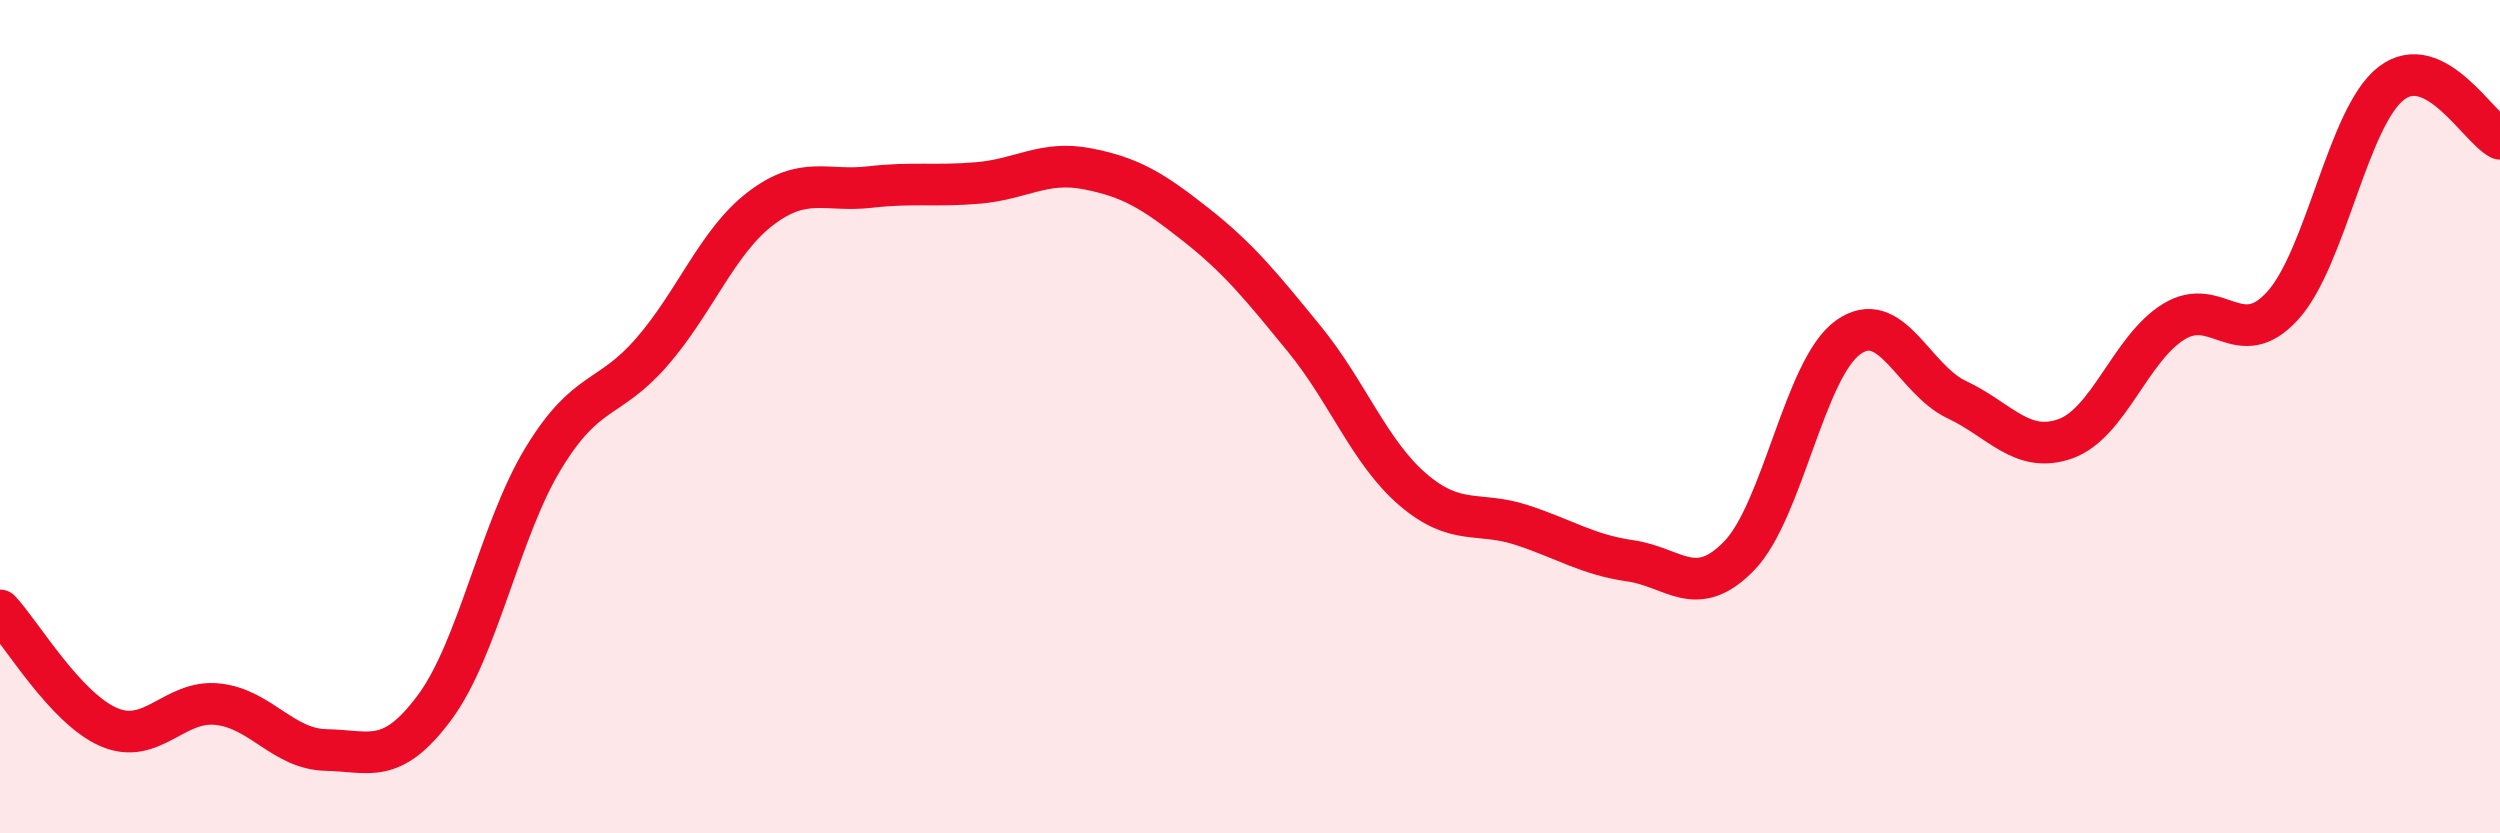
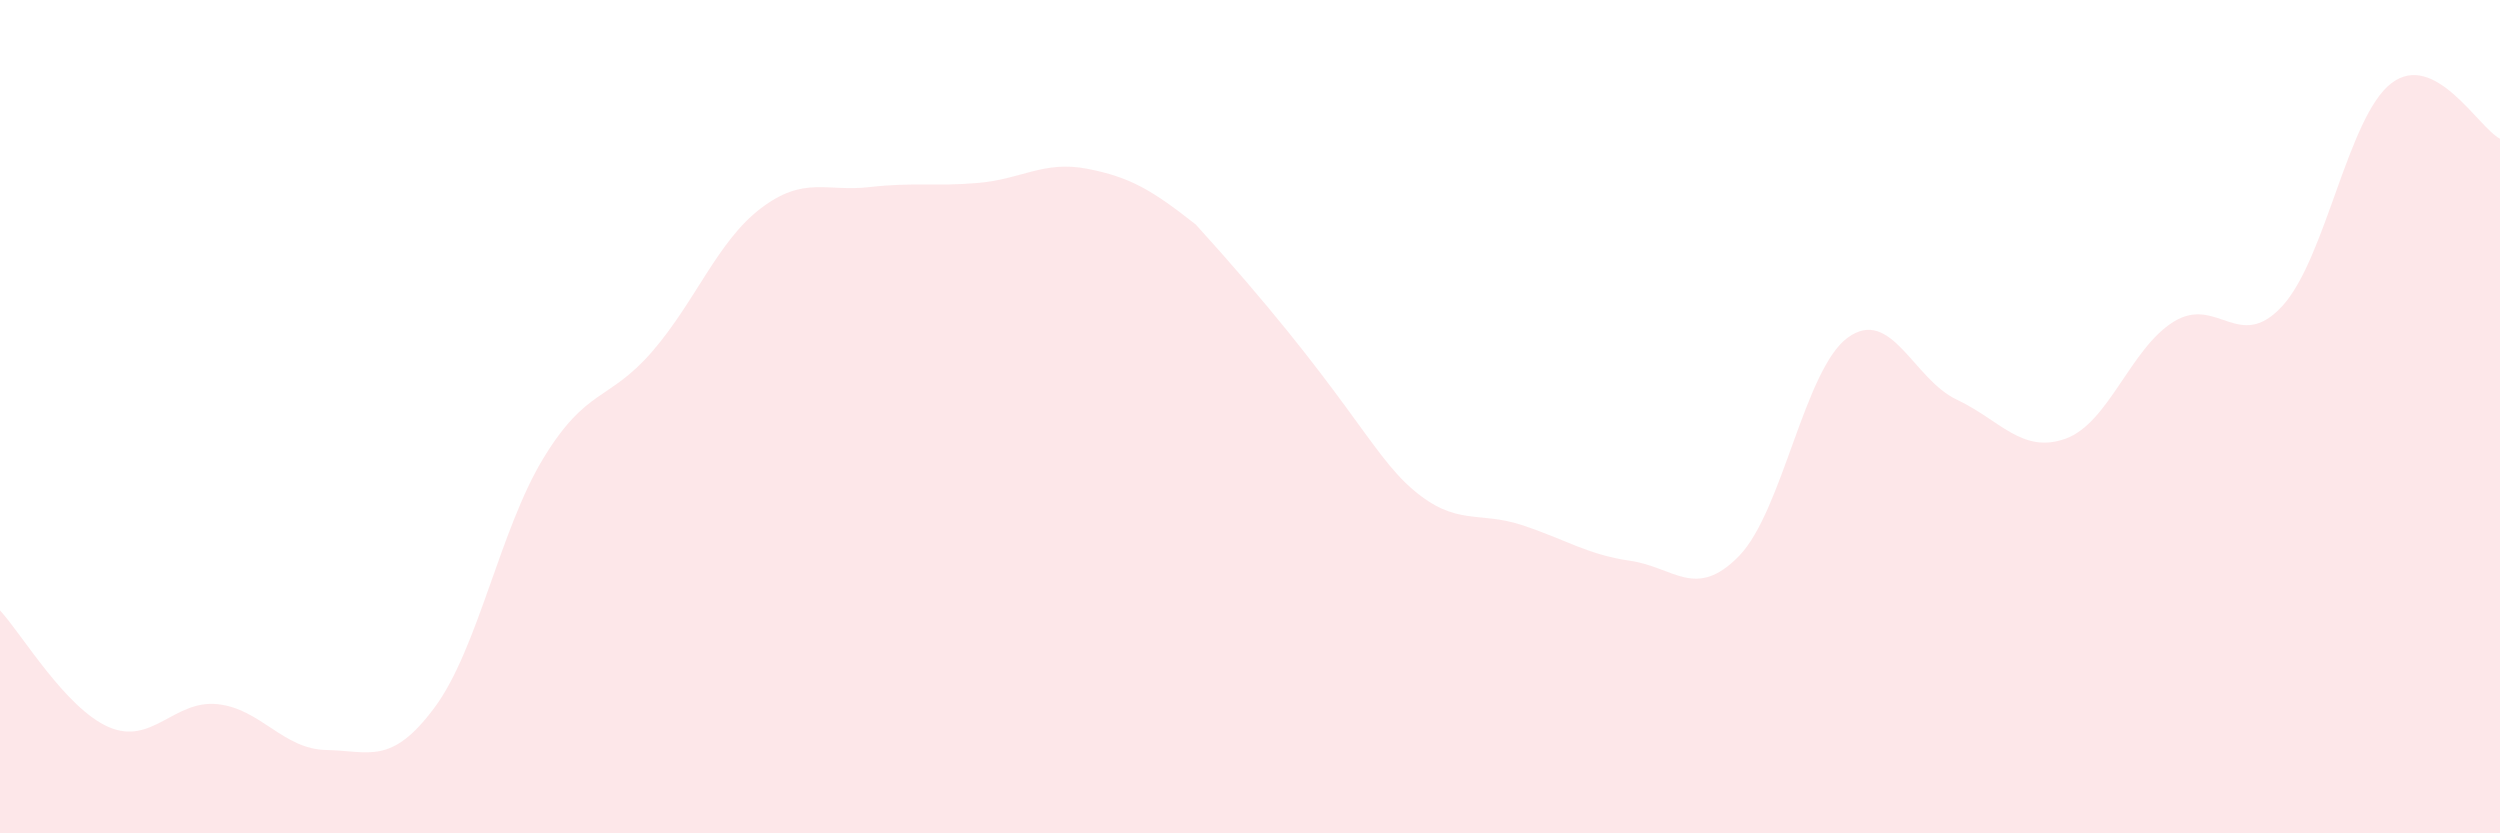
<svg xmlns="http://www.w3.org/2000/svg" width="60" height="20" viewBox="0 0 60 20">
-   <path d="M 0,14.65 C 0.52,15.21 1.57,17 2.61,17.45 C 3.65,17.9 4.18,16.79 5.22,16.9 C 6.26,17.01 6.79,17.98 7.83,18 C 8.87,18.02 9.39,18.38 10.43,16.98 C 11.47,15.58 12,12.71 13.04,11 C 14.08,9.29 14.61,9.64 15.65,8.44 C 16.69,7.24 17.22,5.79 18.26,5 C 19.3,4.21 19.83,4.61 20.87,4.49 C 21.91,4.37 22.44,4.48 23.48,4.39 C 24.52,4.3 25.05,3.85 26.09,4.05 C 27.13,4.25 27.66,4.57 28.7,5.39 C 29.74,6.21 30.26,6.86 31.3,8.13 C 32.34,9.4 32.87,10.86 33.91,11.75 C 34.95,12.64 35.48,12.26 36.52,12.6 C 37.56,12.94 38.09,13.31 39.13,13.46 C 40.17,13.61 40.7,14.41 41.74,13.34 C 42.78,12.27 43.31,8.85 44.35,8.1 C 45.39,7.35 45.92,9.1 46.96,9.59 C 48,10.08 48.53,10.9 49.57,10.53 C 50.61,10.16 51.13,8.36 52.17,7.72 C 53.21,7.08 53.74,8.48 54.78,7.34 C 55.82,6.2 56.35,2.8 57.39,2 C 58.43,1.2 59.48,3.06 60,3.33L60 20L0 20Z" fill="#EB0A25" opacity="0.1" stroke-linecap="round" stroke-linejoin="round" />
-   <path d="M 0,14.65 C 0.52,15.21 1.57,17 2.61,17.45 C 3.65,17.9 4.18,16.79 5.22,16.9 C 6.26,17.01 6.79,17.98 7.83,18 C 8.87,18.02 9.39,18.38 10.43,16.98 C 11.47,15.58 12,12.71 13.04,11 C 14.08,9.29 14.61,9.64 15.65,8.44 C 16.69,7.24 17.22,5.79 18.26,5 C 19.3,4.21 19.83,4.61 20.87,4.49 C 21.91,4.37 22.44,4.48 23.48,4.39 C 24.52,4.3 25.05,3.85 26.09,4.05 C 27.13,4.25 27.66,4.57 28.7,5.39 C 29.74,6.21 30.26,6.86 31.3,8.13 C 32.34,9.4 32.87,10.86 33.91,11.75 C 34.95,12.64 35.48,12.26 36.52,12.6 C 37.56,12.94 38.09,13.31 39.13,13.46 C 40.17,13.61 40.7,14.41 41.74,13.34 C 42.78,12.27 43.31,8.85 44.35,8.1 C 45.39,7.35 45.92,9.1 46.96,9.59 C 48,10.08 48.53,10.9 49.57,10.53 C 50.61,10.16 51.13,8.36 52.17,7.72 C 53.21,7.08 53.74,8.48 54.78,7.34 C 55.82,6.2 56.35,2.8 57.39,2 C 58.43,1.2 59.48,3.06 60,3.33" stroke="#EB0A25" stroke-width="1" fill="none" stroke-linecap="round" stroke-linejoin="round" />
+   <path d="M 0,14.65 C 0.52,15.21 1.57,17 2.61,17.45 C 3.65,17.9 4.18,16.79 5.22,16.9 C 6.26,17.01 6.79,17.98 7.83,18 C 8.87,18.02 9.39,18.38 10.43,16.98 C 11.47,15.58 12,12.71 13.04,11 C 14.08,9.29 14.61,9.64 15.65,8.44 C 16.69,7.24 17.22,5.79 18.26,5 C 19.3,4.21 19.83,4.61 20.87,4.49 C 21.91,4.37 22.44,4.48 23.48,4.39 C 24.52,4.3 25.05,3.85 26.09,4.05 C 27.13,4.25 27.66,4.57 28.7,5.39 C 32.34,9.4 32.87,10.86 33.91,11.75 C 34.95,12.64 35.48,12.26 36.52,12.6 C 37.56,12.94 38.09,13.31 39.13,13.46 C 40.17,13.61 40.7,14.41 41.74,13.34 C 42.78,12.27 43.31,8.85 44.35,8.1 C 45.39,7.35 45.92,9.1 46.96,9.59 C 48,10.08 48.53,10.9 49.57,10.53 C 50.61,10.16 51.13,8.36 52.17,7.72 C 53.21,7.08 53.74,8.48 54.78,7.34 C 55.82,6.2 56.35,2.8 57.39,2 C 58.43,1.2 59.48,3.06 60,3.33L60 20L0 20Z" fill="#EB0A25" opacity="0.1" stroke-linecap="round" stroke-linejoin="round" />
</svg>